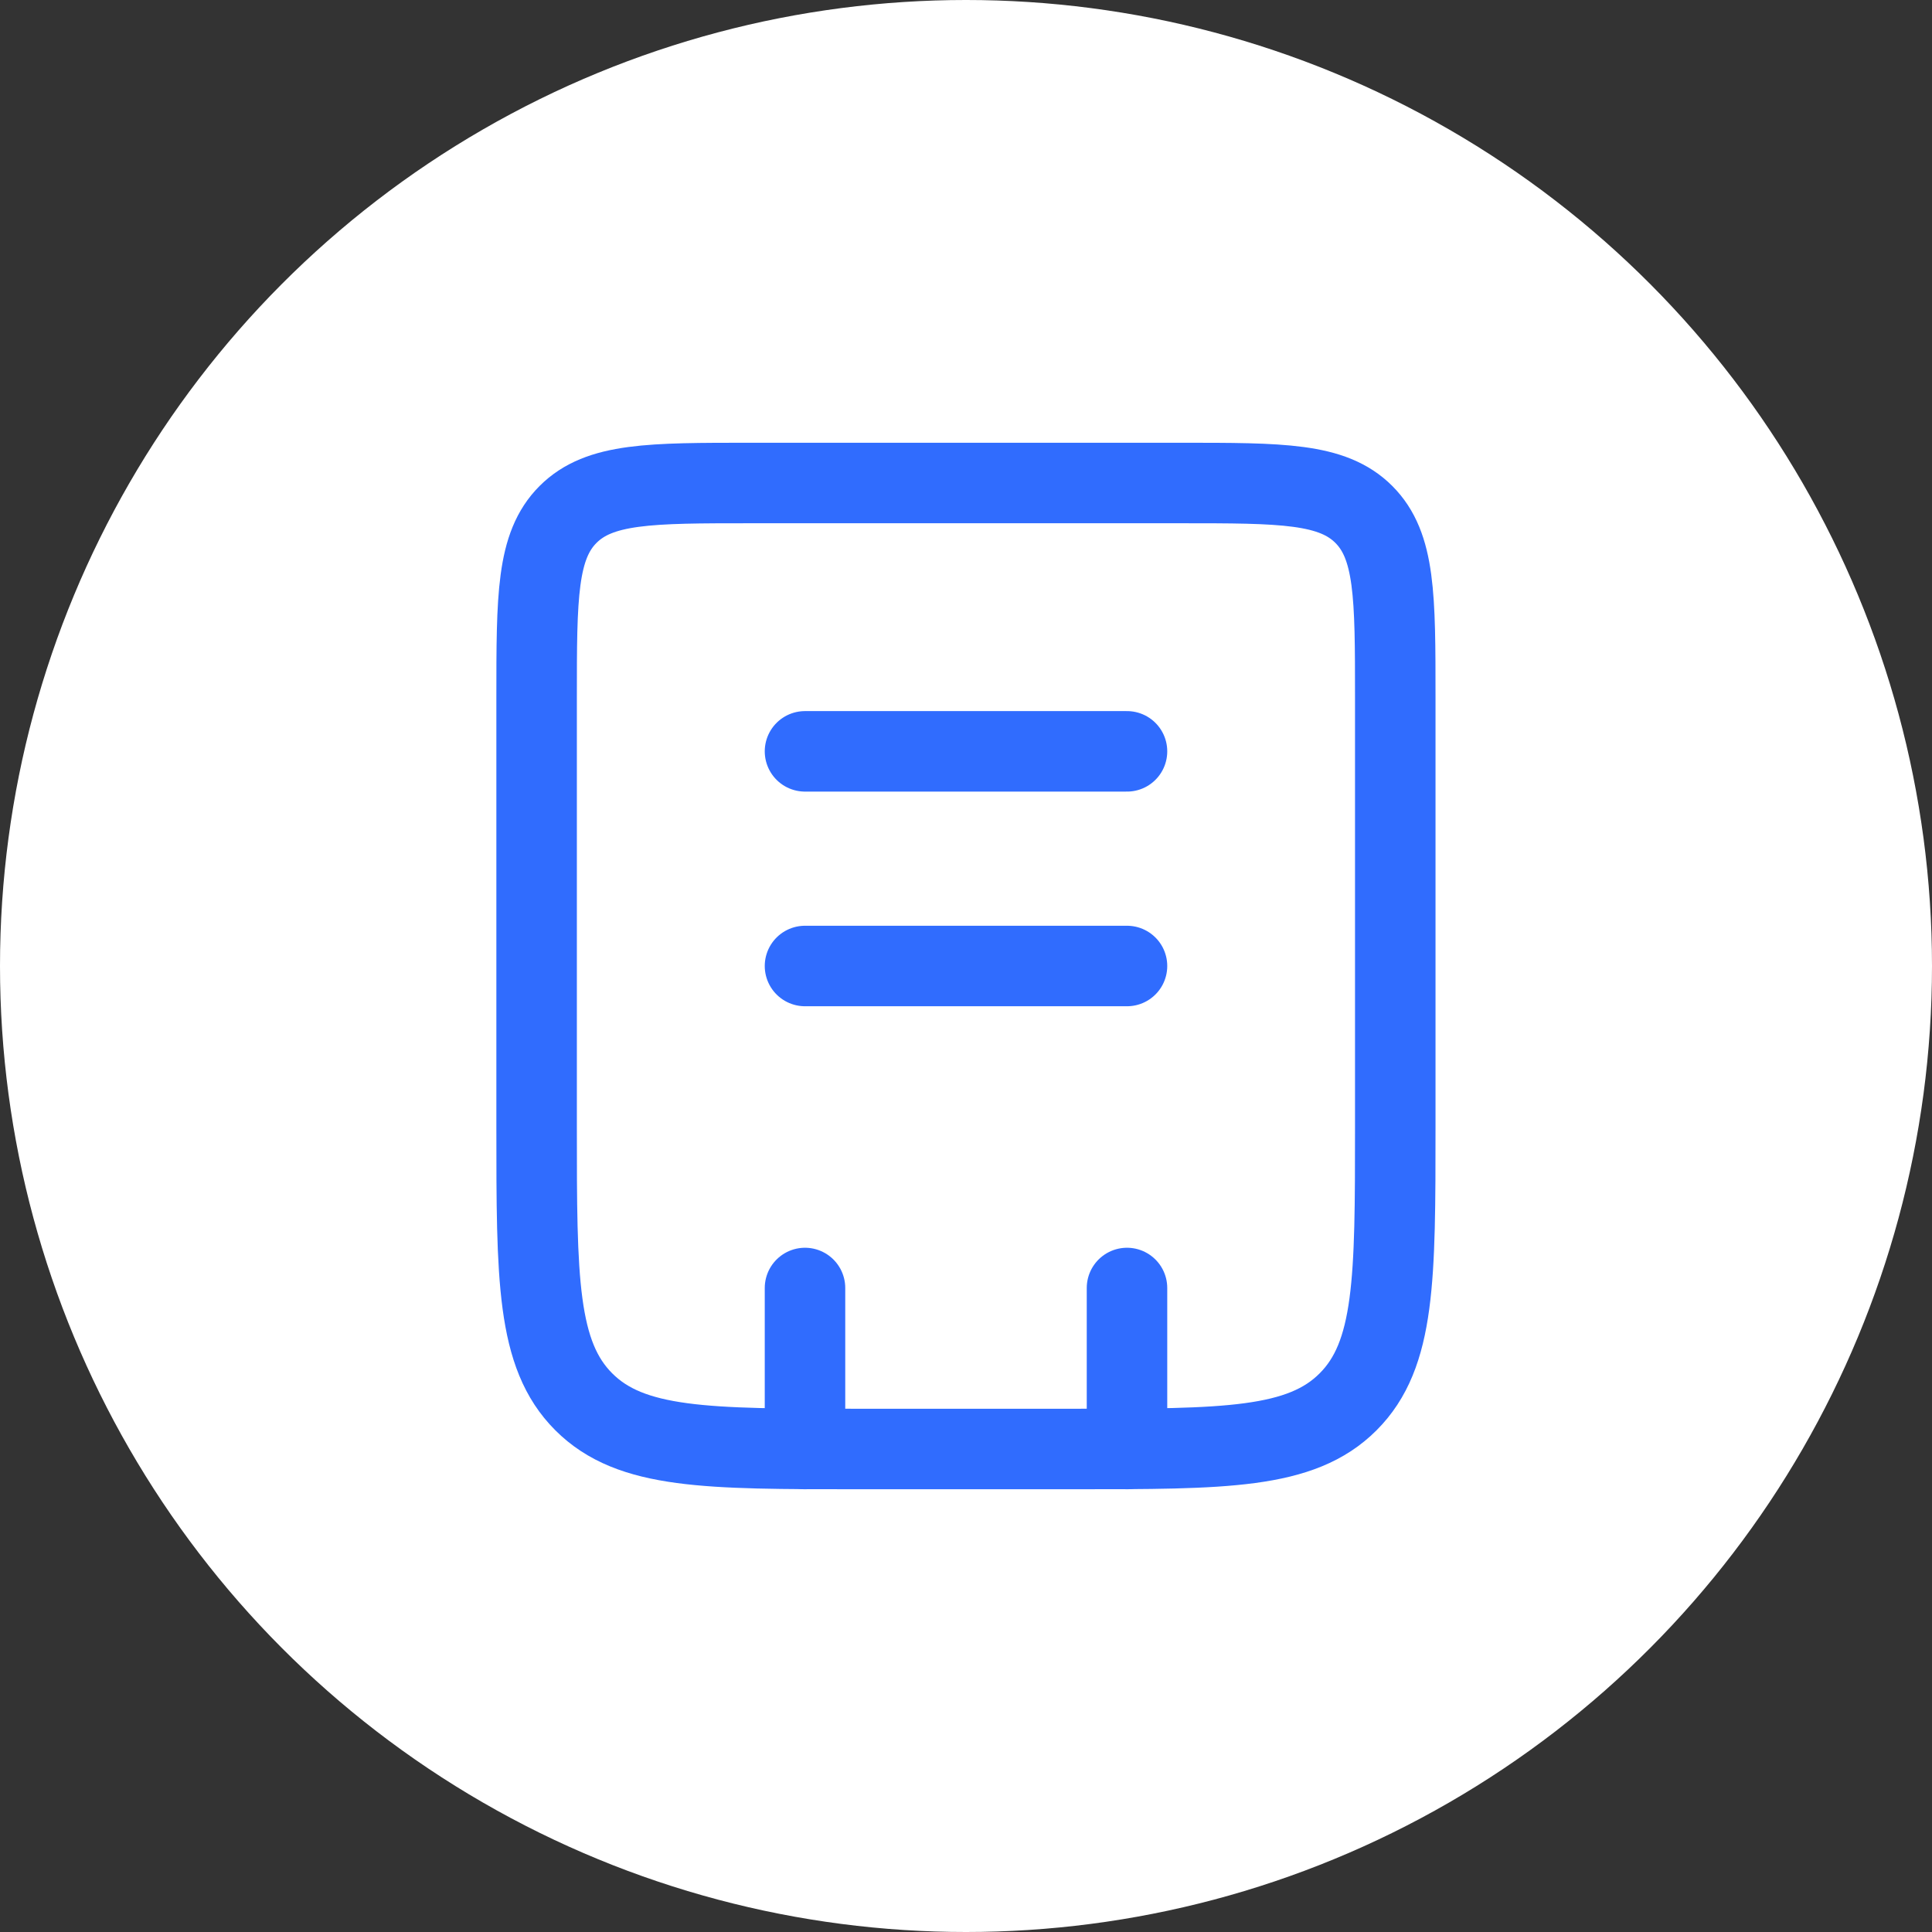
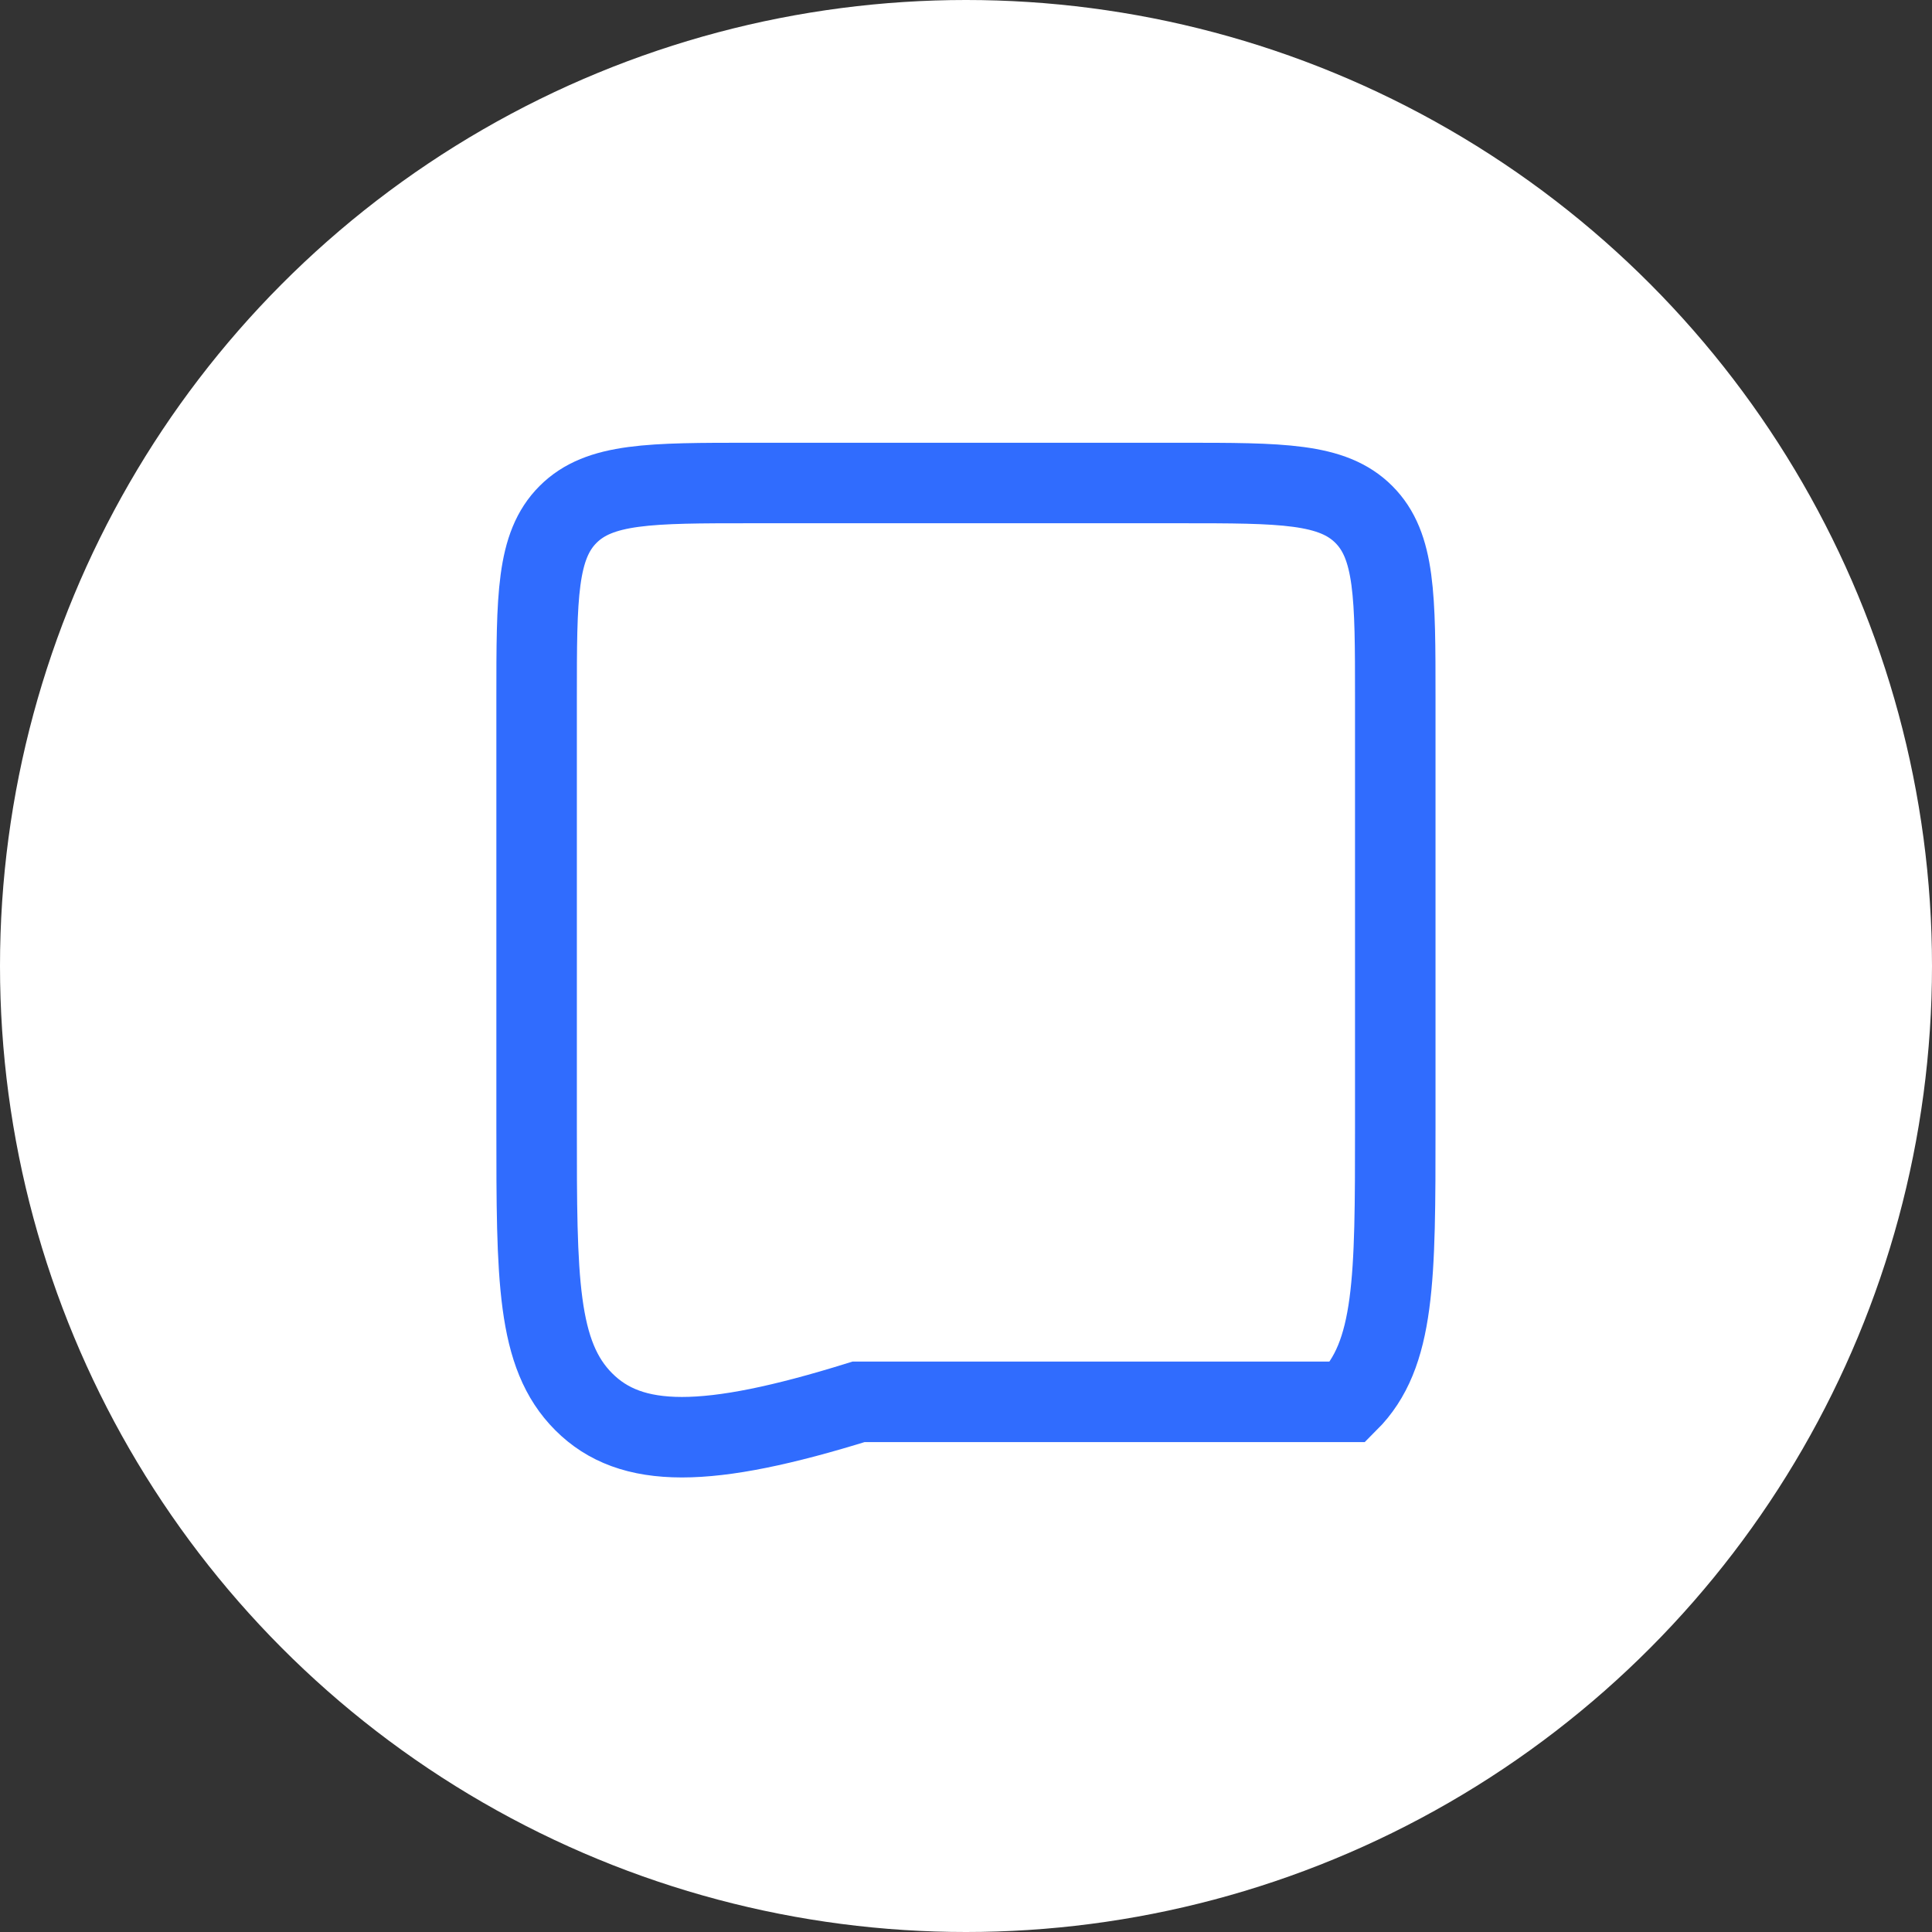
<svg xmlns="http://www.w3.org/2000/svg" width="48" height="48" viewBox="0 0 48 48" fill="none">
  <rect x="0" y="0" width="48" height="48" fill="#333333" stroke="none" />
  <circle cx="24" cy="24" r="24" fill="white" />
-   <path d="M13.332 17.333C13.332 14.819 13.332 13.563 14.113 12.781C14.895 12 16.151 12 18.665 12H29.332C31.847 12 33.103 12 33.884 12.781C34.665 13.563 34.665 14.819 34.665 17.333V28C34.665 31.771 34.665 33.657 33.493 34.828C32.323 36 30.436 36 26.665 36H21.332C17.561 36 15.675 36 14.504 34.828C13.332 33.657 13.332 31.771 13.332 28V17.333Z" stroke="#306CFE" stroke-width="2" />
-   <path d="M28 32V36M20 32V36M20 18.667H28M20 24H28" stroke="#306CFE" stroke-width="2" stroke-linecap="round" />
+   <path d="M13.332 17.333C13.332 14.819 13.332 13.563 14.113 12.781C14.895 12 16.151 12 18.665 12H29.332C31.847 12 33.103 12 33.884 12.781C34.665 13.563 34.665 14.819 34.665 17.333V28C34.665 31.771 34.665 33.657 33.493 34.828H21.332C17.561 36 15.675 36 14.504 34.828C13.332 33.657 13.332 31.771 13.332 28V17.333Z" stroke="#306CFE" stroke-width="2" />
</svg>